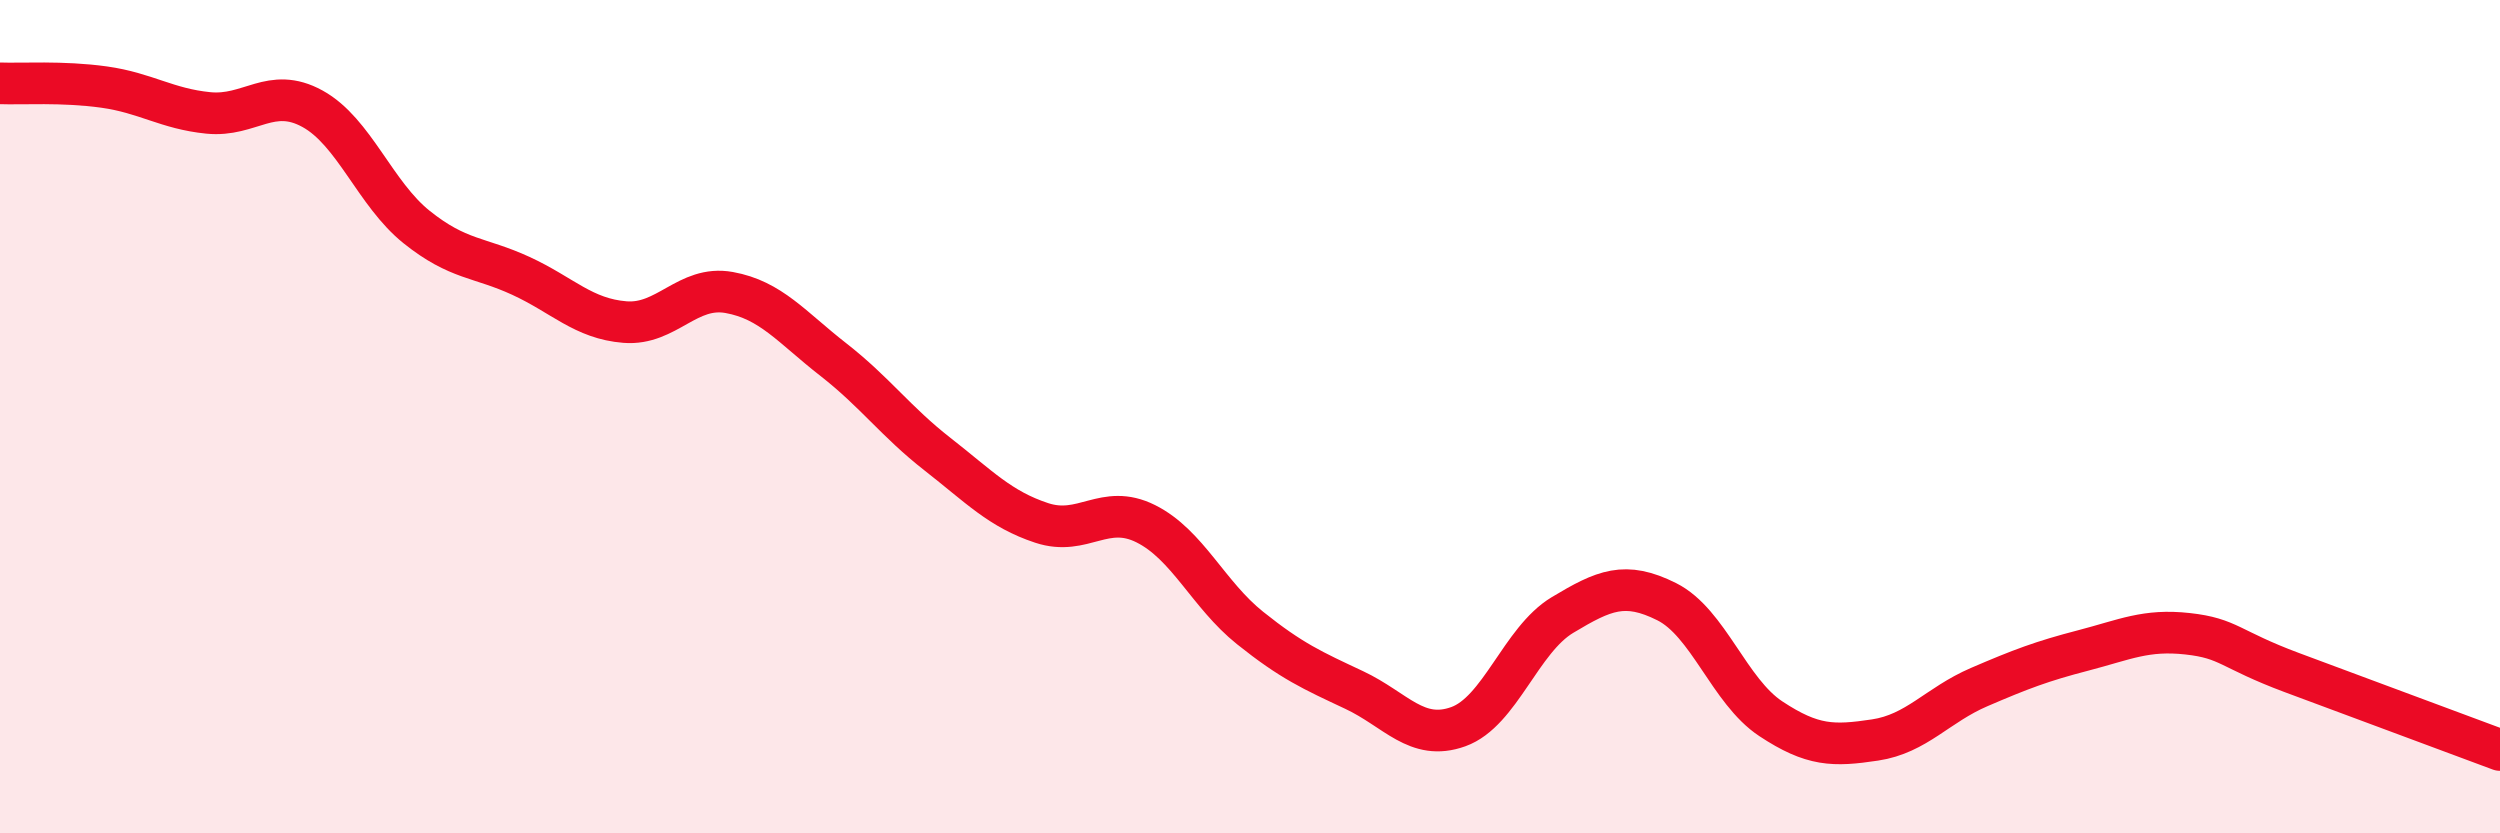
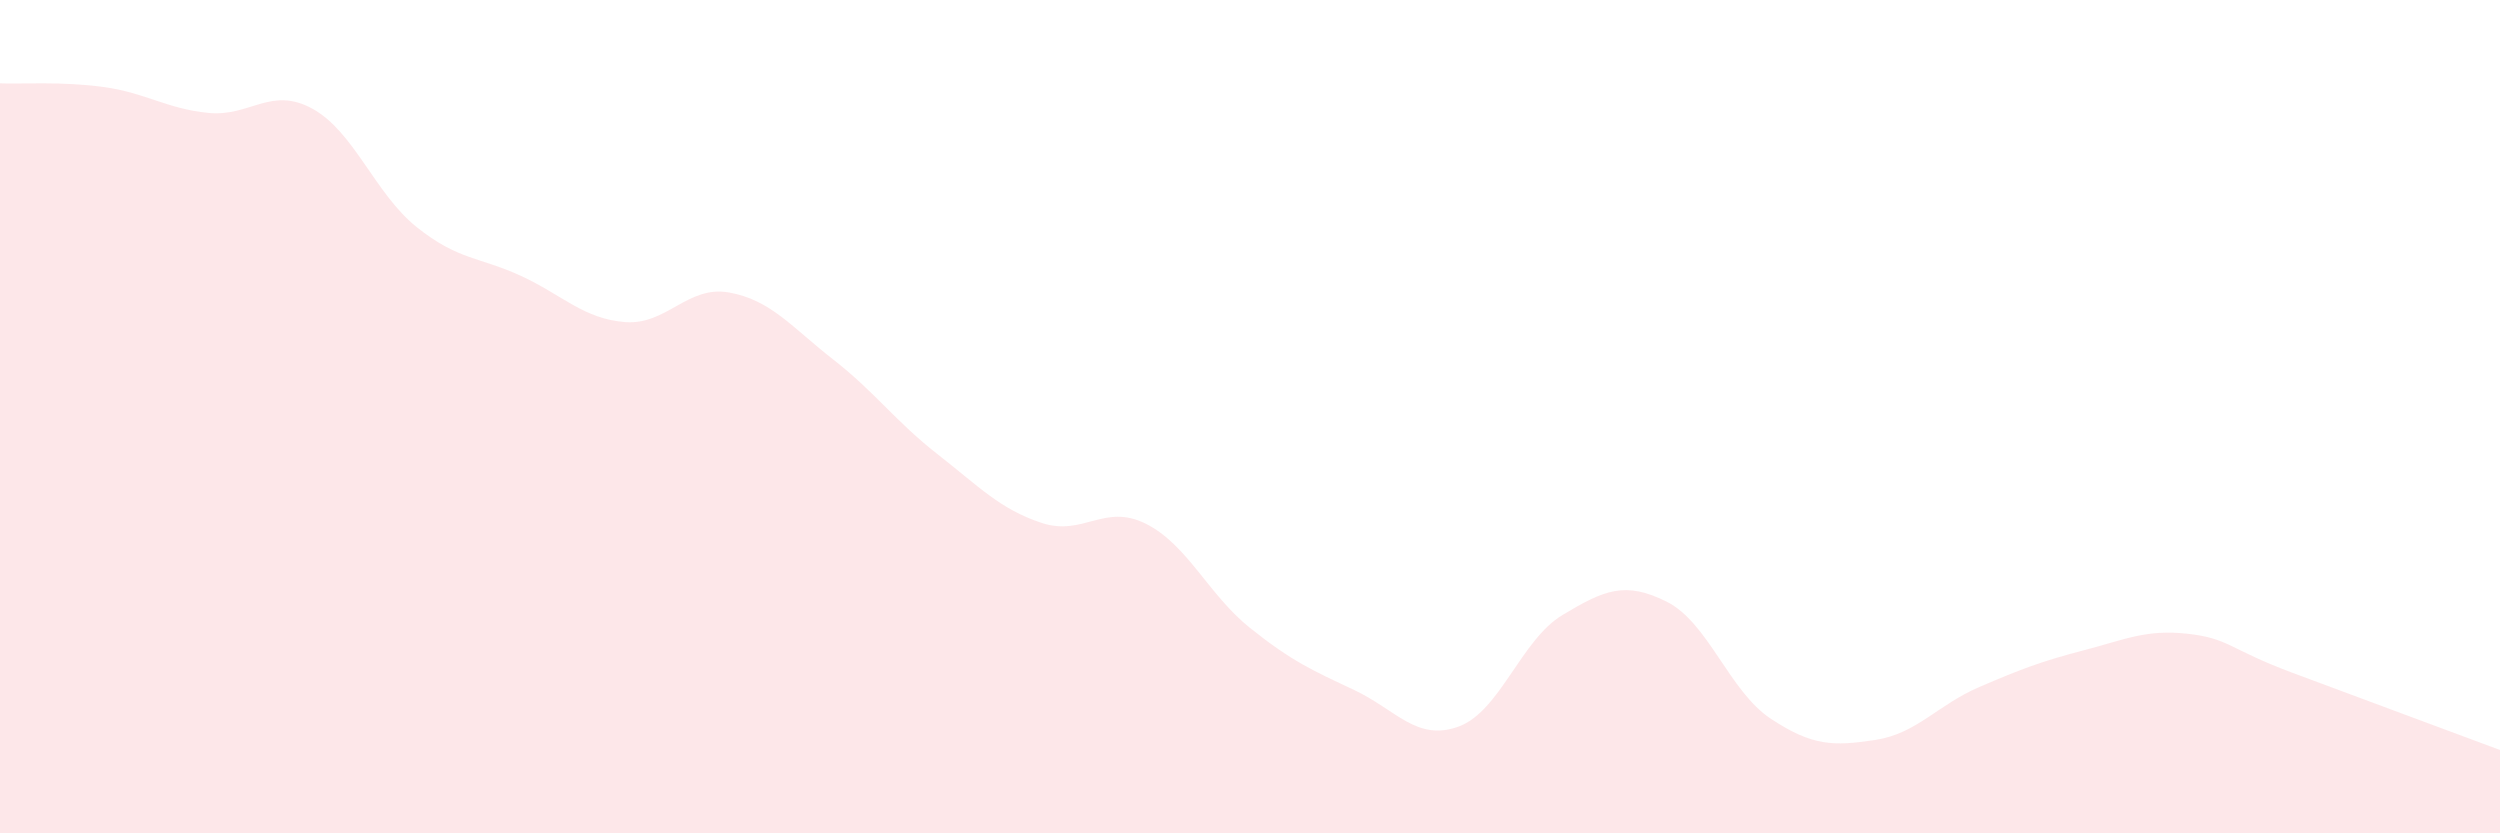
<svg xmlns="http://www.w3.org/2000/svg" width="60" height="20" viewBox="0 0 60 20">
  <path d="M 0,2 C 0.5,2.02 1.5,1.95 2.5,2.09 C 3.5,2.23 4,2.61 5,2.71 C 6,2.81 6.5,2.06 7.5,2.61 C 8.5,3.16 9,4.65 10,5.45 C 11,6.25 11.5,6.16 12.5,6.62 C 13.5,7.08 14,7.65 15,7.73 C 16,7.81 16.5,6.84 17.5,7.02 C 18.5,7.2 19,7.85 20,8.63 C 21,9.41 21.5,10.12 22.5,10.9 C 23.5,11.68 24,12.22 25,12.55 C 26,12.88 26.5,12.07 27.5,12.57 C 28.5,13.07 29,14.27 30,15.07 C 31,15.87 31.5,16.09 32.5,16.56 C 33.5,17.03 34,17.8 35,17.44 C 36,17.08 36.5,15.36 37.5,14.76 C 38.5,14.16 39,13.94 40,14.44 C 41,14.94 41.5,16.59 42.5,17.25 C 43.5,17.91 44,17.91 45,17.76 C 46,17.61 46.5,16.92 47.5,16.49 C 48.5,16.06 49,15.87 50,15.61 C 51,15.35 51.5,15.1 52.5,15.21 C 53.5,15.32 53.5,15.58 55,16.14 C 56.5,16.7 59,17.63 60,18L60 20L0 20Z" fill="#EB0A25" opacity="0.1" stroke-linecap="round" stroke-linejoin="round" />
-   <path d="M 0,2 C 0.5,2.02 1.5,1.95 2.5,2.09 C 3.5,2.23 4,2.61 5,2.71 C 6,2.81 6.5,2.06 7.5,2.61 C 8.5,3.16 9,4.65 10,5.45 C 11,6.25 11.5,6.16 12.5,6.62 C 13.5,7.08 14,7.65 15,7.73 C 16,7.81 16.5,6.84 17.5,7.02 C 18.5,7.2 19,7.85 20,8.63 C 21,9.41 21.5,10.12 22.5,10.9 C 23.5,11.68 24,12.22 25,12.55 C 26,12.88 26.5,12.07 27.5,12.57 C 28.5,13.07 29,14.27 30,15.07 C 31,15.87 31.5,16.09 32.5,16.56 C 33.5,17.03 34,17.8 35,17.44 C 36,17.08 36.5,15.36 37.5,14.76 C 38.5,14.16 39,13.94 40,14.44 C 41,14.94 41.5,16.59 42.5,17.25 C 43.5,17.91 44,17.91 45,17.76 C 46,17.61 46.5,16.92 47.5,16.49 C 48.5,16.06 49,15.87 50,15.61 C 51,15.35 51.5,15.1 52.5,15.21 C 53.5,15.32 53.5,15.58 55,16.14 C 56.5,16.7 59,17.63 60,18" stroke="#EB0A25" stroke-width="1" fill="none" stroke-linecap="round" stroke-linejoin="round" />
</svg>